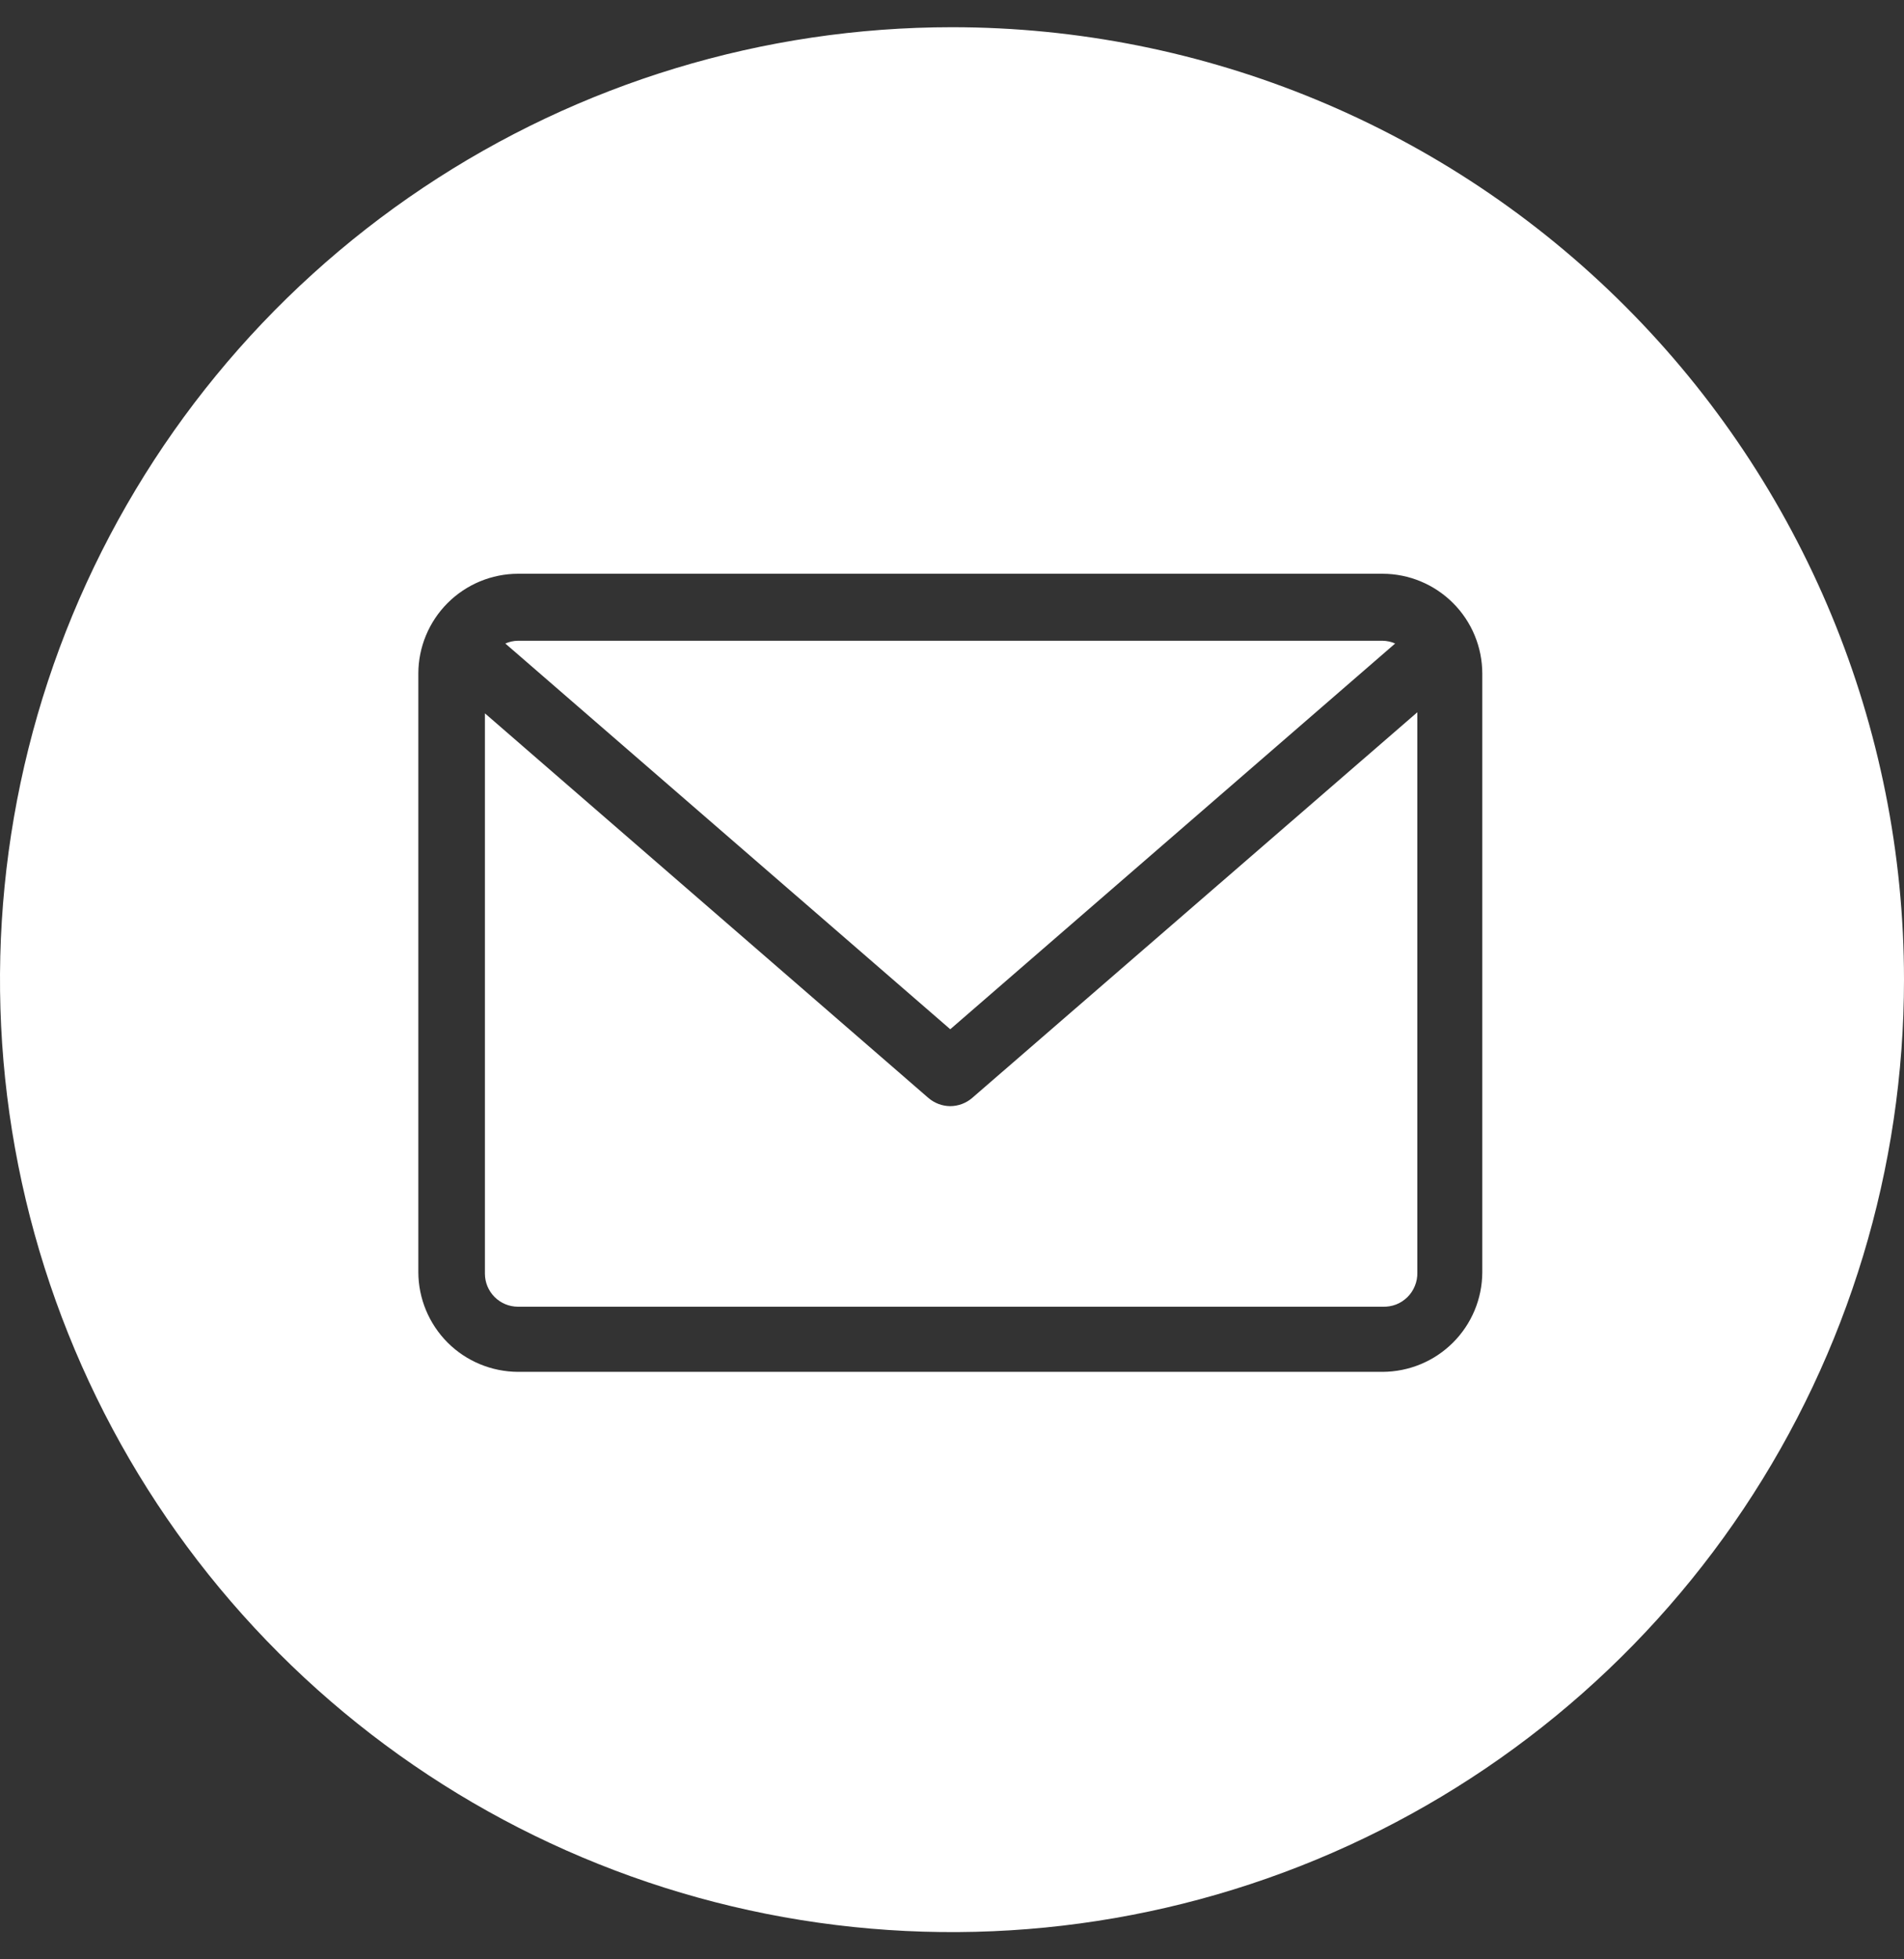
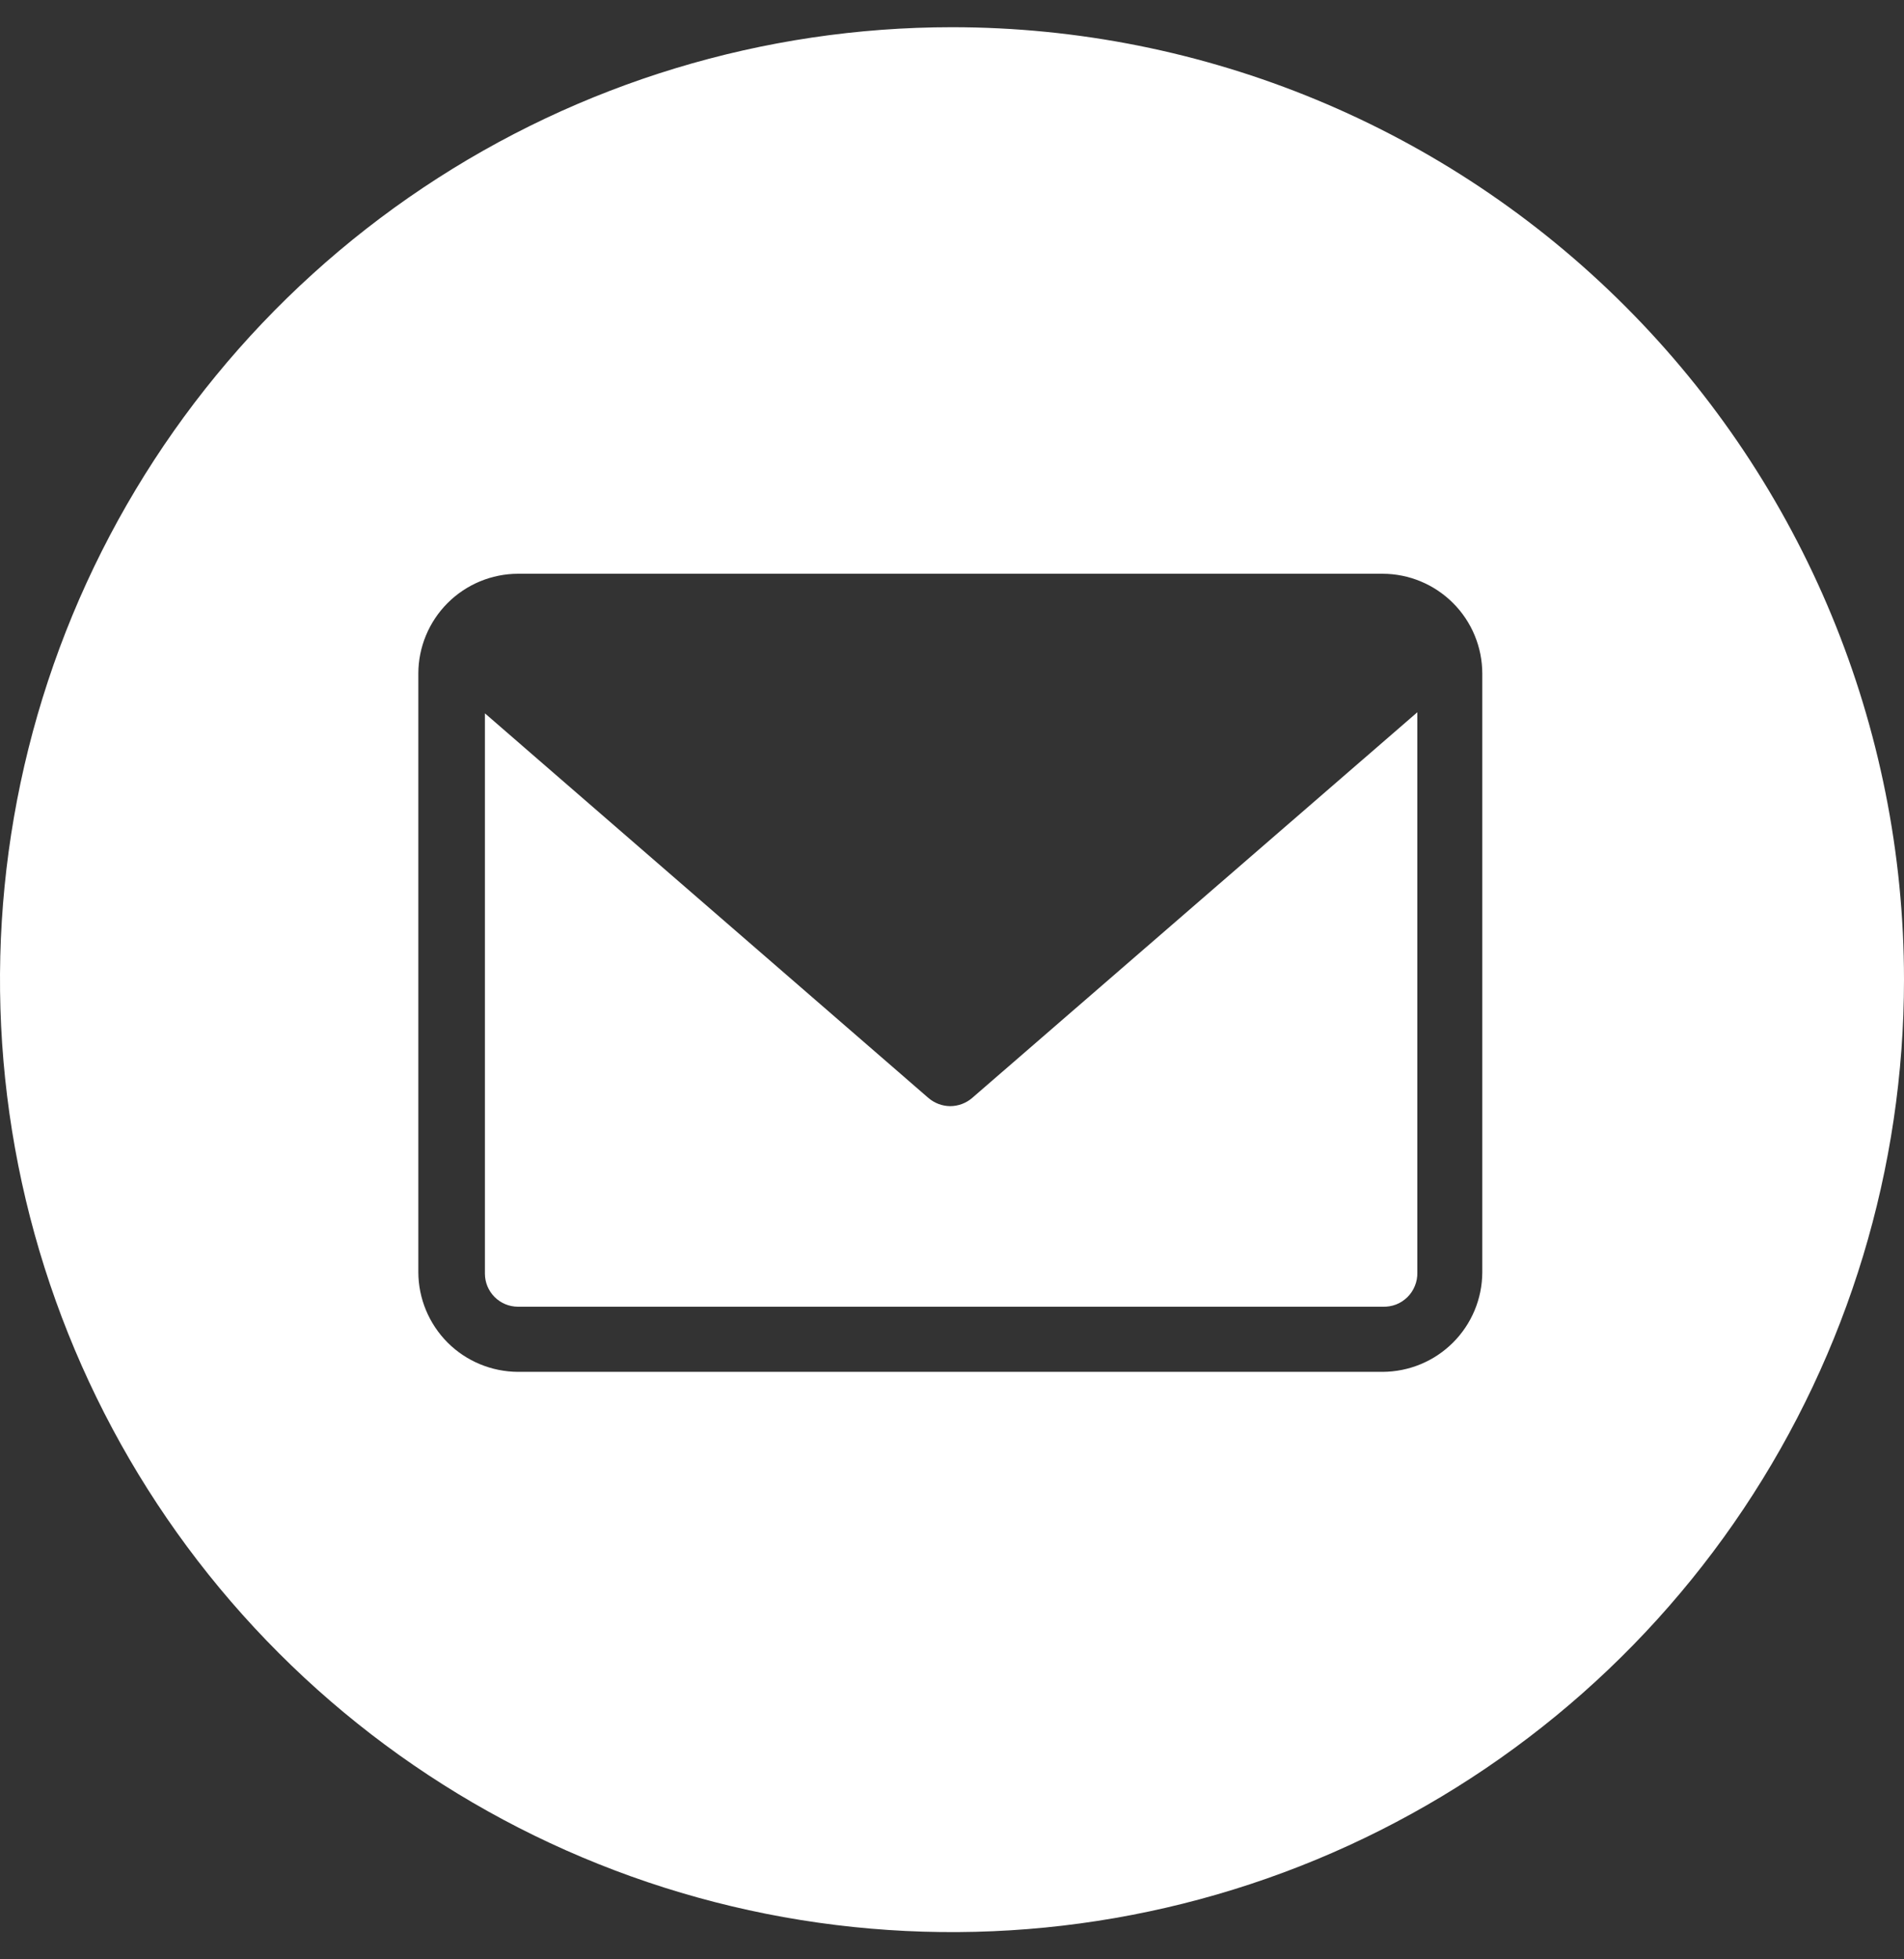
<svg xmlns="http://www.w3.org/2000/svg" width="35" height="36" viewBox="0 0 35 36" fill="none">
  <rect x="0" y="0" width="35" height="36" fill="#333333" stroke="none" />
  <path d="M17.468 20.324C17.321 20.323 17.179 20.27 17.067 20.174L8.914 13.107V23.402C8.914 23.563 8.978 23.717 9.092 23.831C9.206 23.945 9.36 24.009 9.521 24.009H25.416C25.499 24.012 25.583 23.999 25.662 23.969C25.74 23.939 25.811 23.892 25.871 23.834C25.931 23.775 25.978 23.704 26.009 23.626C26.041 23.549 26.056 23.465 26.054 23.381V13.087L17.87 20.174C17.758 20.27 17.616 20.323 17.468 20.324Z" fill="white" />
  <path d="M17.5 0.5C14.039 0.5 10.655 1.526 7.778 3.449C4.9 5.372 2.657 8.105 1.332 11.303C0.008 14.501 -0.339 18.019 0.336 21.414C1.012 24.809 2.678 27.927 5.126 30.374C7.573 32.822 10.691 34.489 14.086 35.164C17.481 35.839 20.999 35.492 24.197 34.168C27.395 32.843 30.128 30.6 32.051 27.723C33.974 24.845 35 21.461 35 18C35 13.359 33.156 8.908 29.874 5.626C26.593 2.344 22.141 0.5 17.5 0.5V0.5ZM27.248 23.379C27.246 23.863 27.052 24.327 26.709 24.669C26.365 25.012 25.901 25.204 25.416 25.206H9.522C9.037 25.204 8.571 25.011 8.228 24.668C7.885 24.324 7.691 23.859 7.69 23.373V12.374C7.691 11.889 7.885 11.423 8.228 11.08C8.571 10.737 9.037 10.543 9.522 10.542H25.416C25.902 10.543 26.367 10.737 26.71 11.08C27.054 11.423 27.247 11.889 27.248 12.374V23.379Z" fill="white" />
-   <path d="M25.646 11.824C25.573 11.791 25.495 11.774 25.415 11.773H9.521C9.441 11.774 9.362 11.791 9.289 11.824L17.468 18.911L25.646 11.824Z" fill="white" />
</svg>